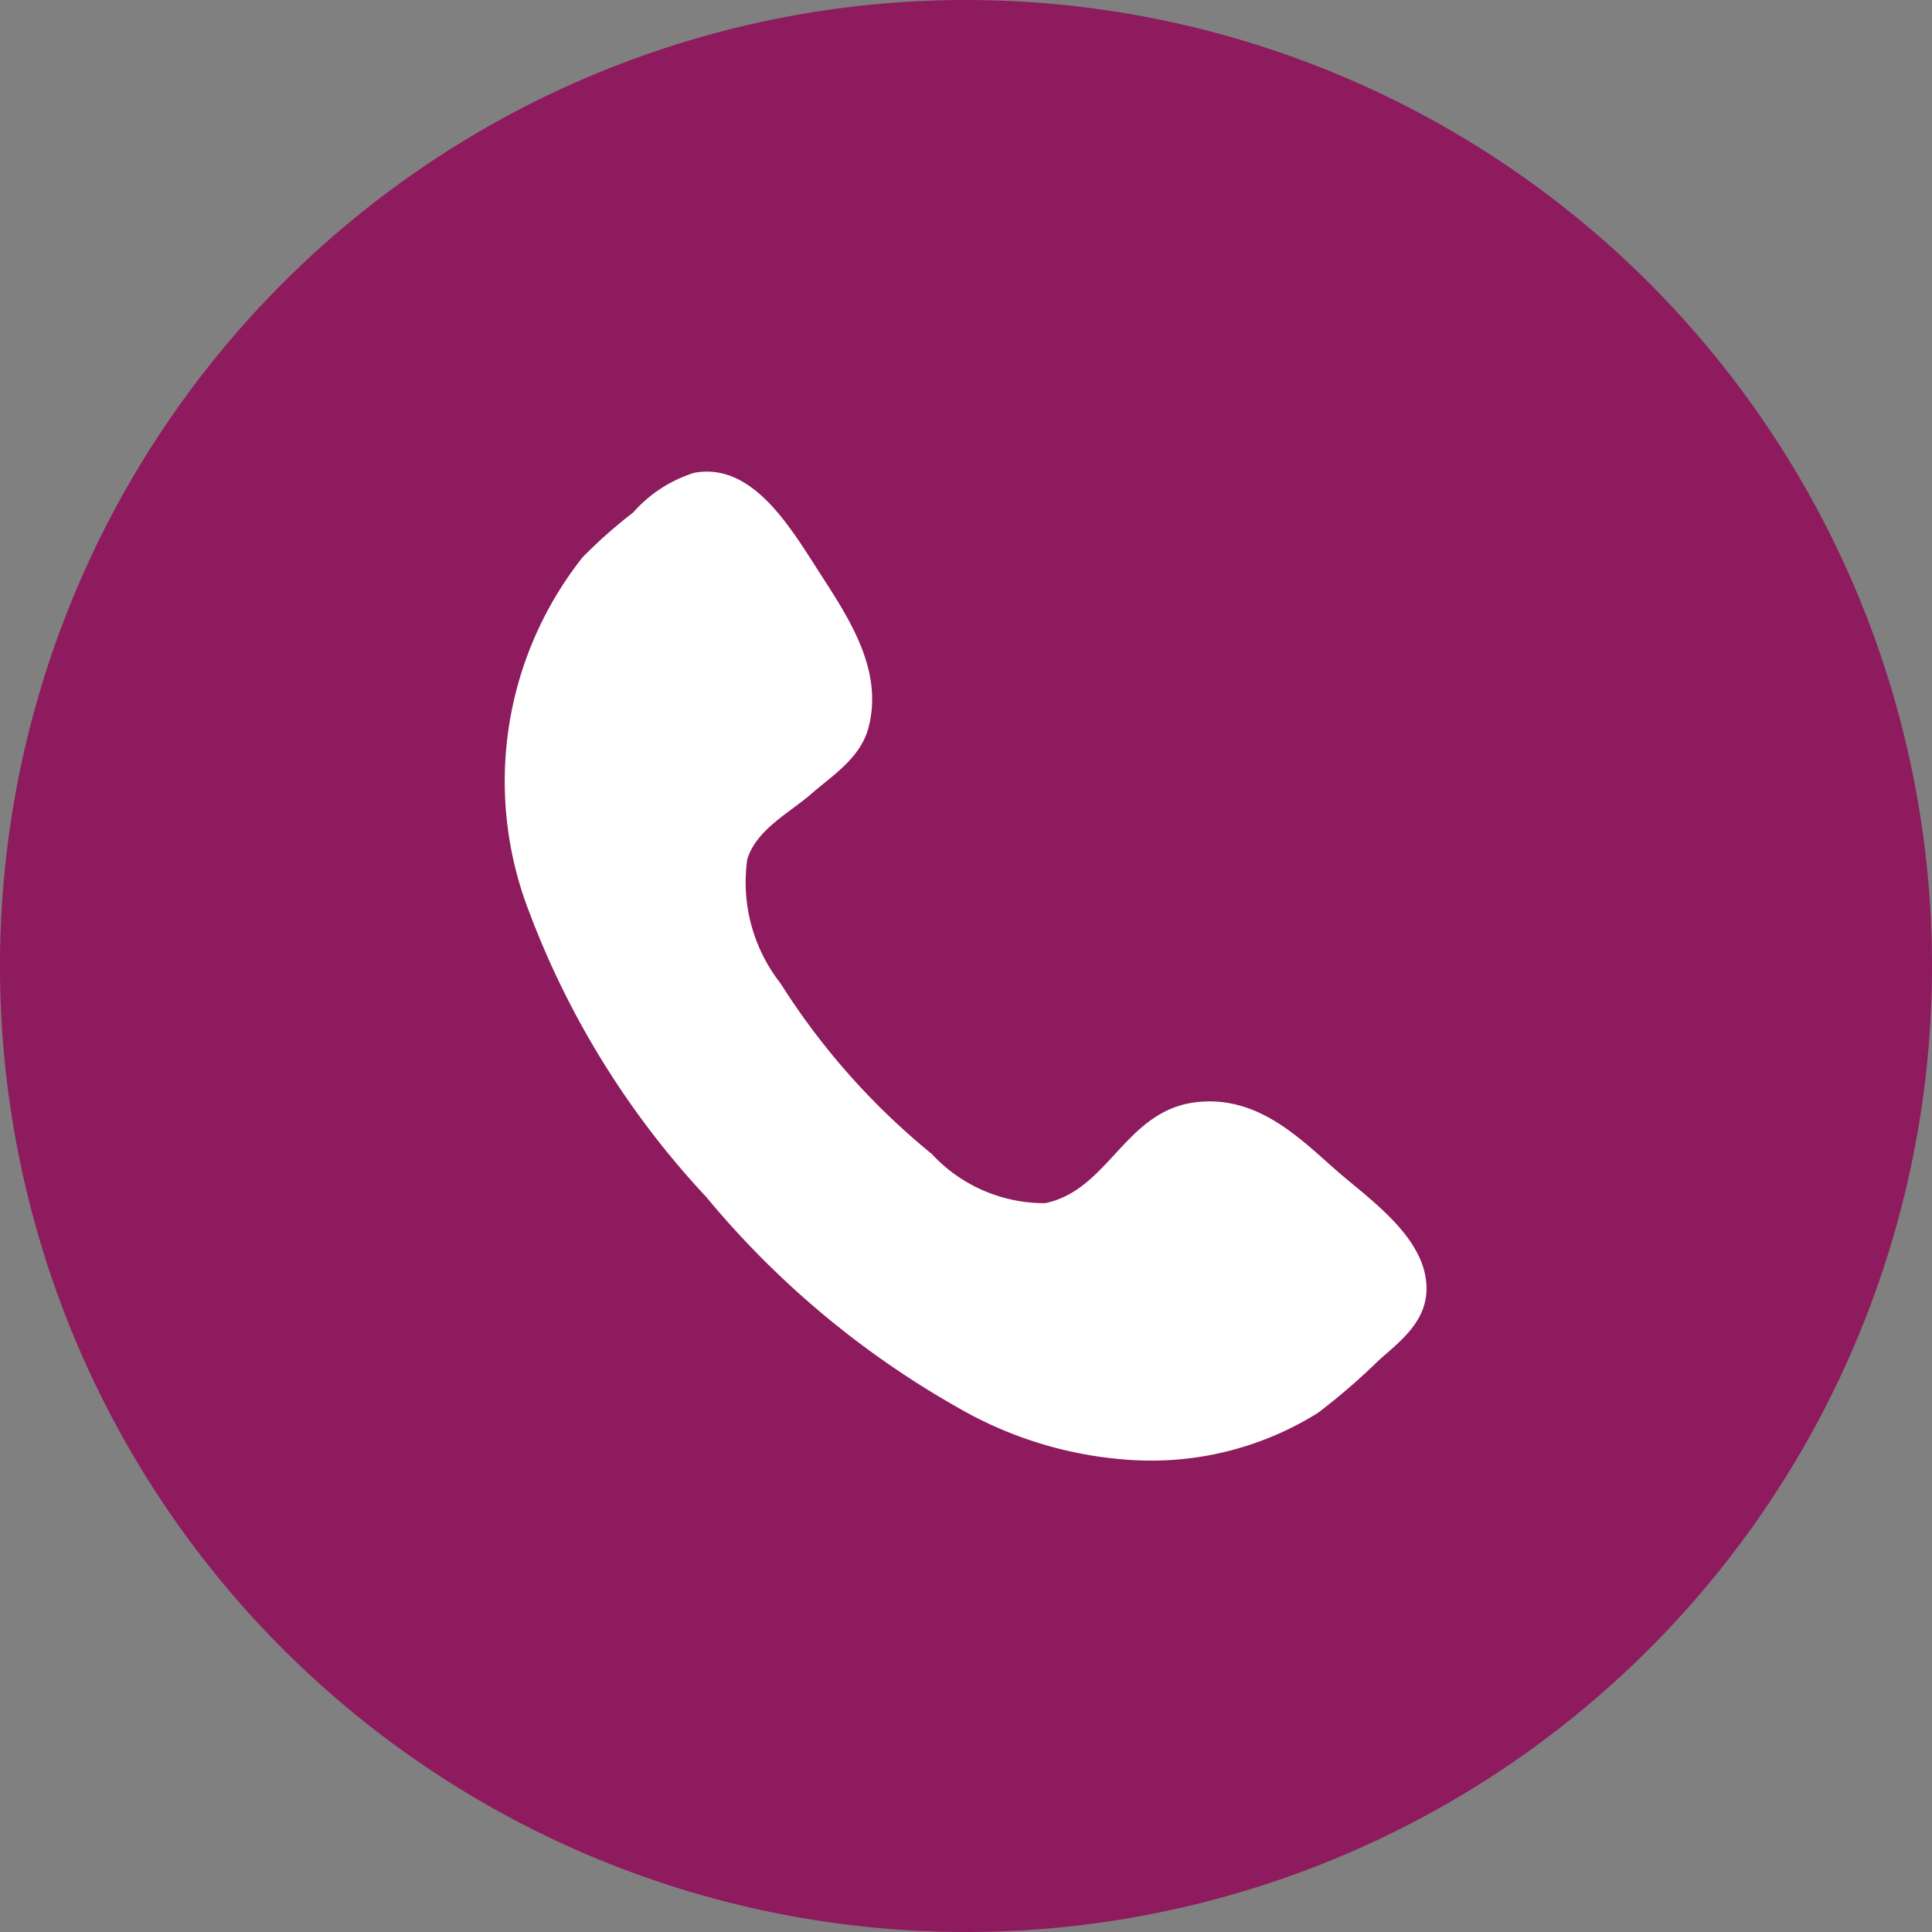
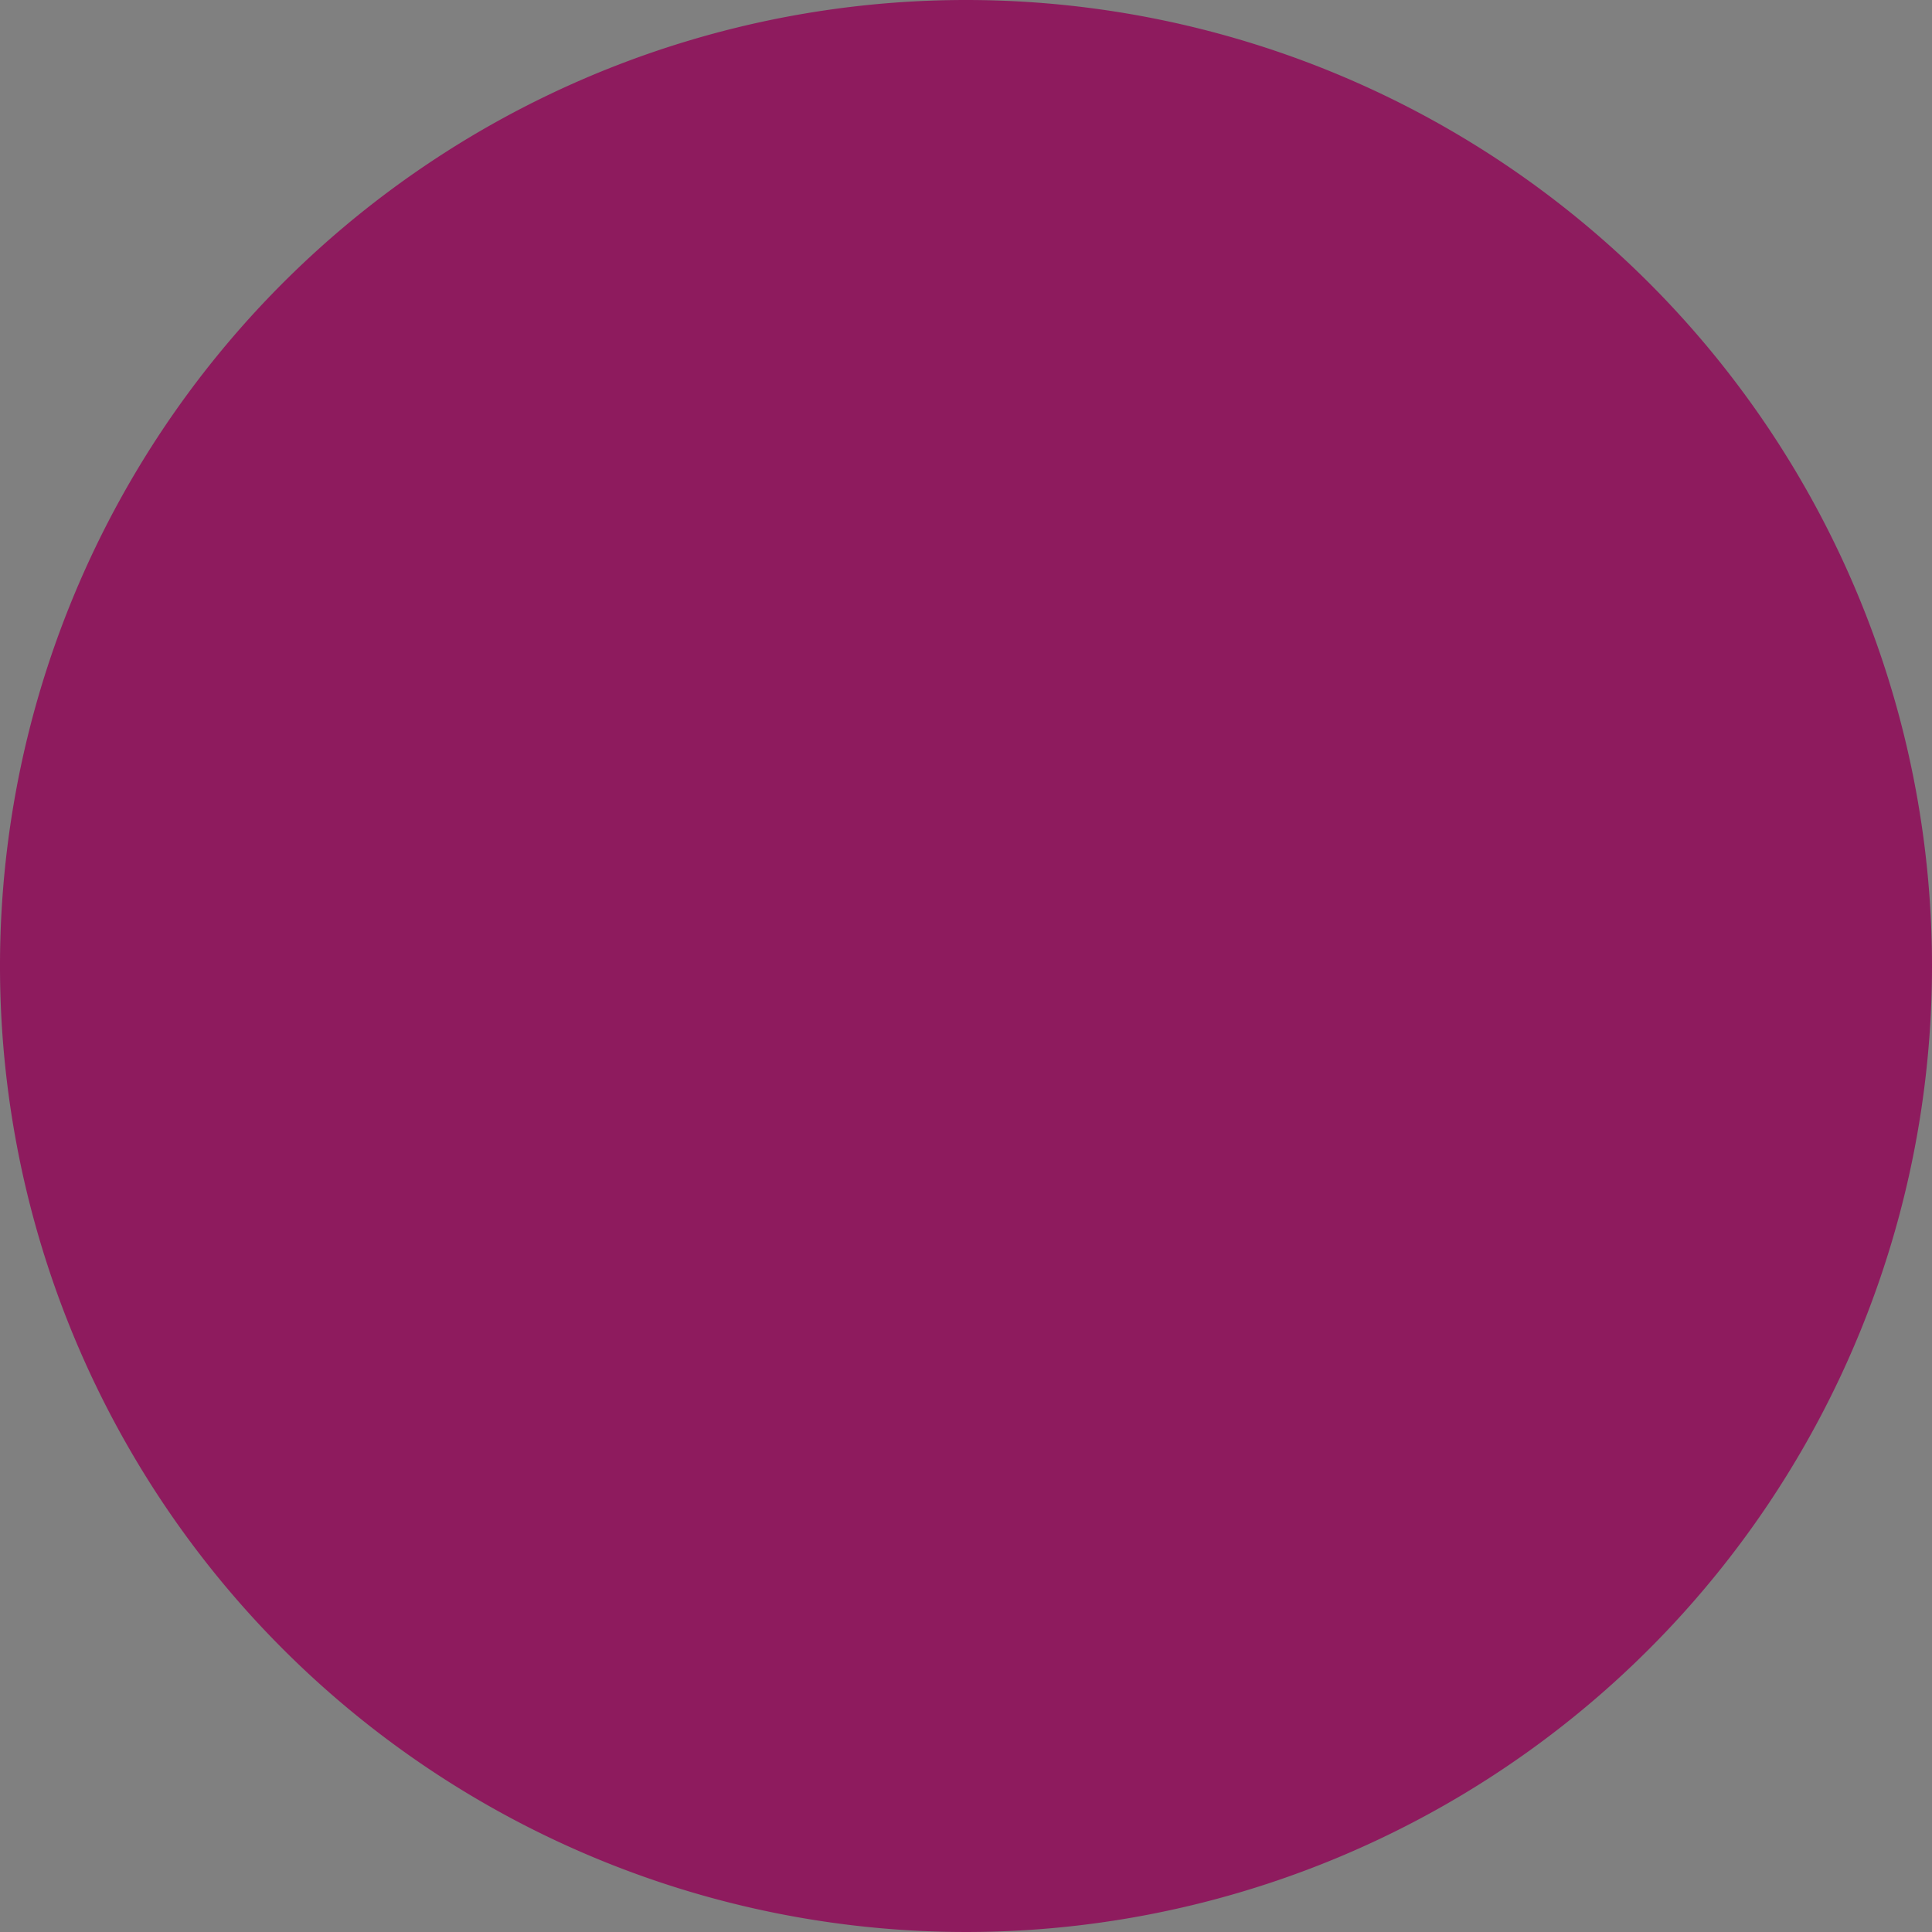
<svg xmlns="http://www.w3.org/2000/svg" id="telefono_burdeo" width="40" height="40" viewBox="0 0 40 40">
  <rect x="0" y="0" width="40" height="40" fill="#808080" stroke="none" />
  <g id="svg_1">
    <g id="svg_2">
      <g id="svg_3">
        <g id="svg_4">
          <path id="svg_5" d="M20,2C14.428,6.392,6.982,8.008,6.982,17.938S29.93,38,20,38s5.131,4.922,5.131-5.008S12.215,44.672,20,38M20,0A20,20,0,1,0,40,20,20,20,0,0,0,20,0Z" fill="#8e1b5e" />
        </g>
      </g>
    </g>
-     <path id="svg_6" d="M14.37,9.79c1.21-.23,2,1.14,2.6,2.07s1.31,1.99,1.02,3.17c-.16.67-.77,1.03-1.22,1.43-.45.38-1.13.74-1.3,1.34a3.394,3.394,0,0,0,.69,2.56,14.637,14.637,0,0,0,3.13,3.53,3.175,3.175,0,0,0,2.35,1.02c1.3-.27,1.64-1.86,3.05-2.08,1.34-.2,2.25.77,3.01,1.43.73.63,1.91,1.44,1.83,2.52-.05.62-.55,1-.98,1.38a13.391,13.391,0,0,1-1.26,1.09,6.51,6.51,0,0,1-3.82.98,8.163,8.163,0,0,1-3.66-1.1,18.722,18.722,0,0,1-5.19-4.35,17.818,17.818,0,0,1-3.66-5.89,7.478,7.478,0,0,1,1.1-7.35,10.134,10.134,0,0,1,1.05-.93,2.8,2.8,0,0,1,1.26-.82Z" fill="#fff" fill-rule="evenodd" />
  </g>
</svg>